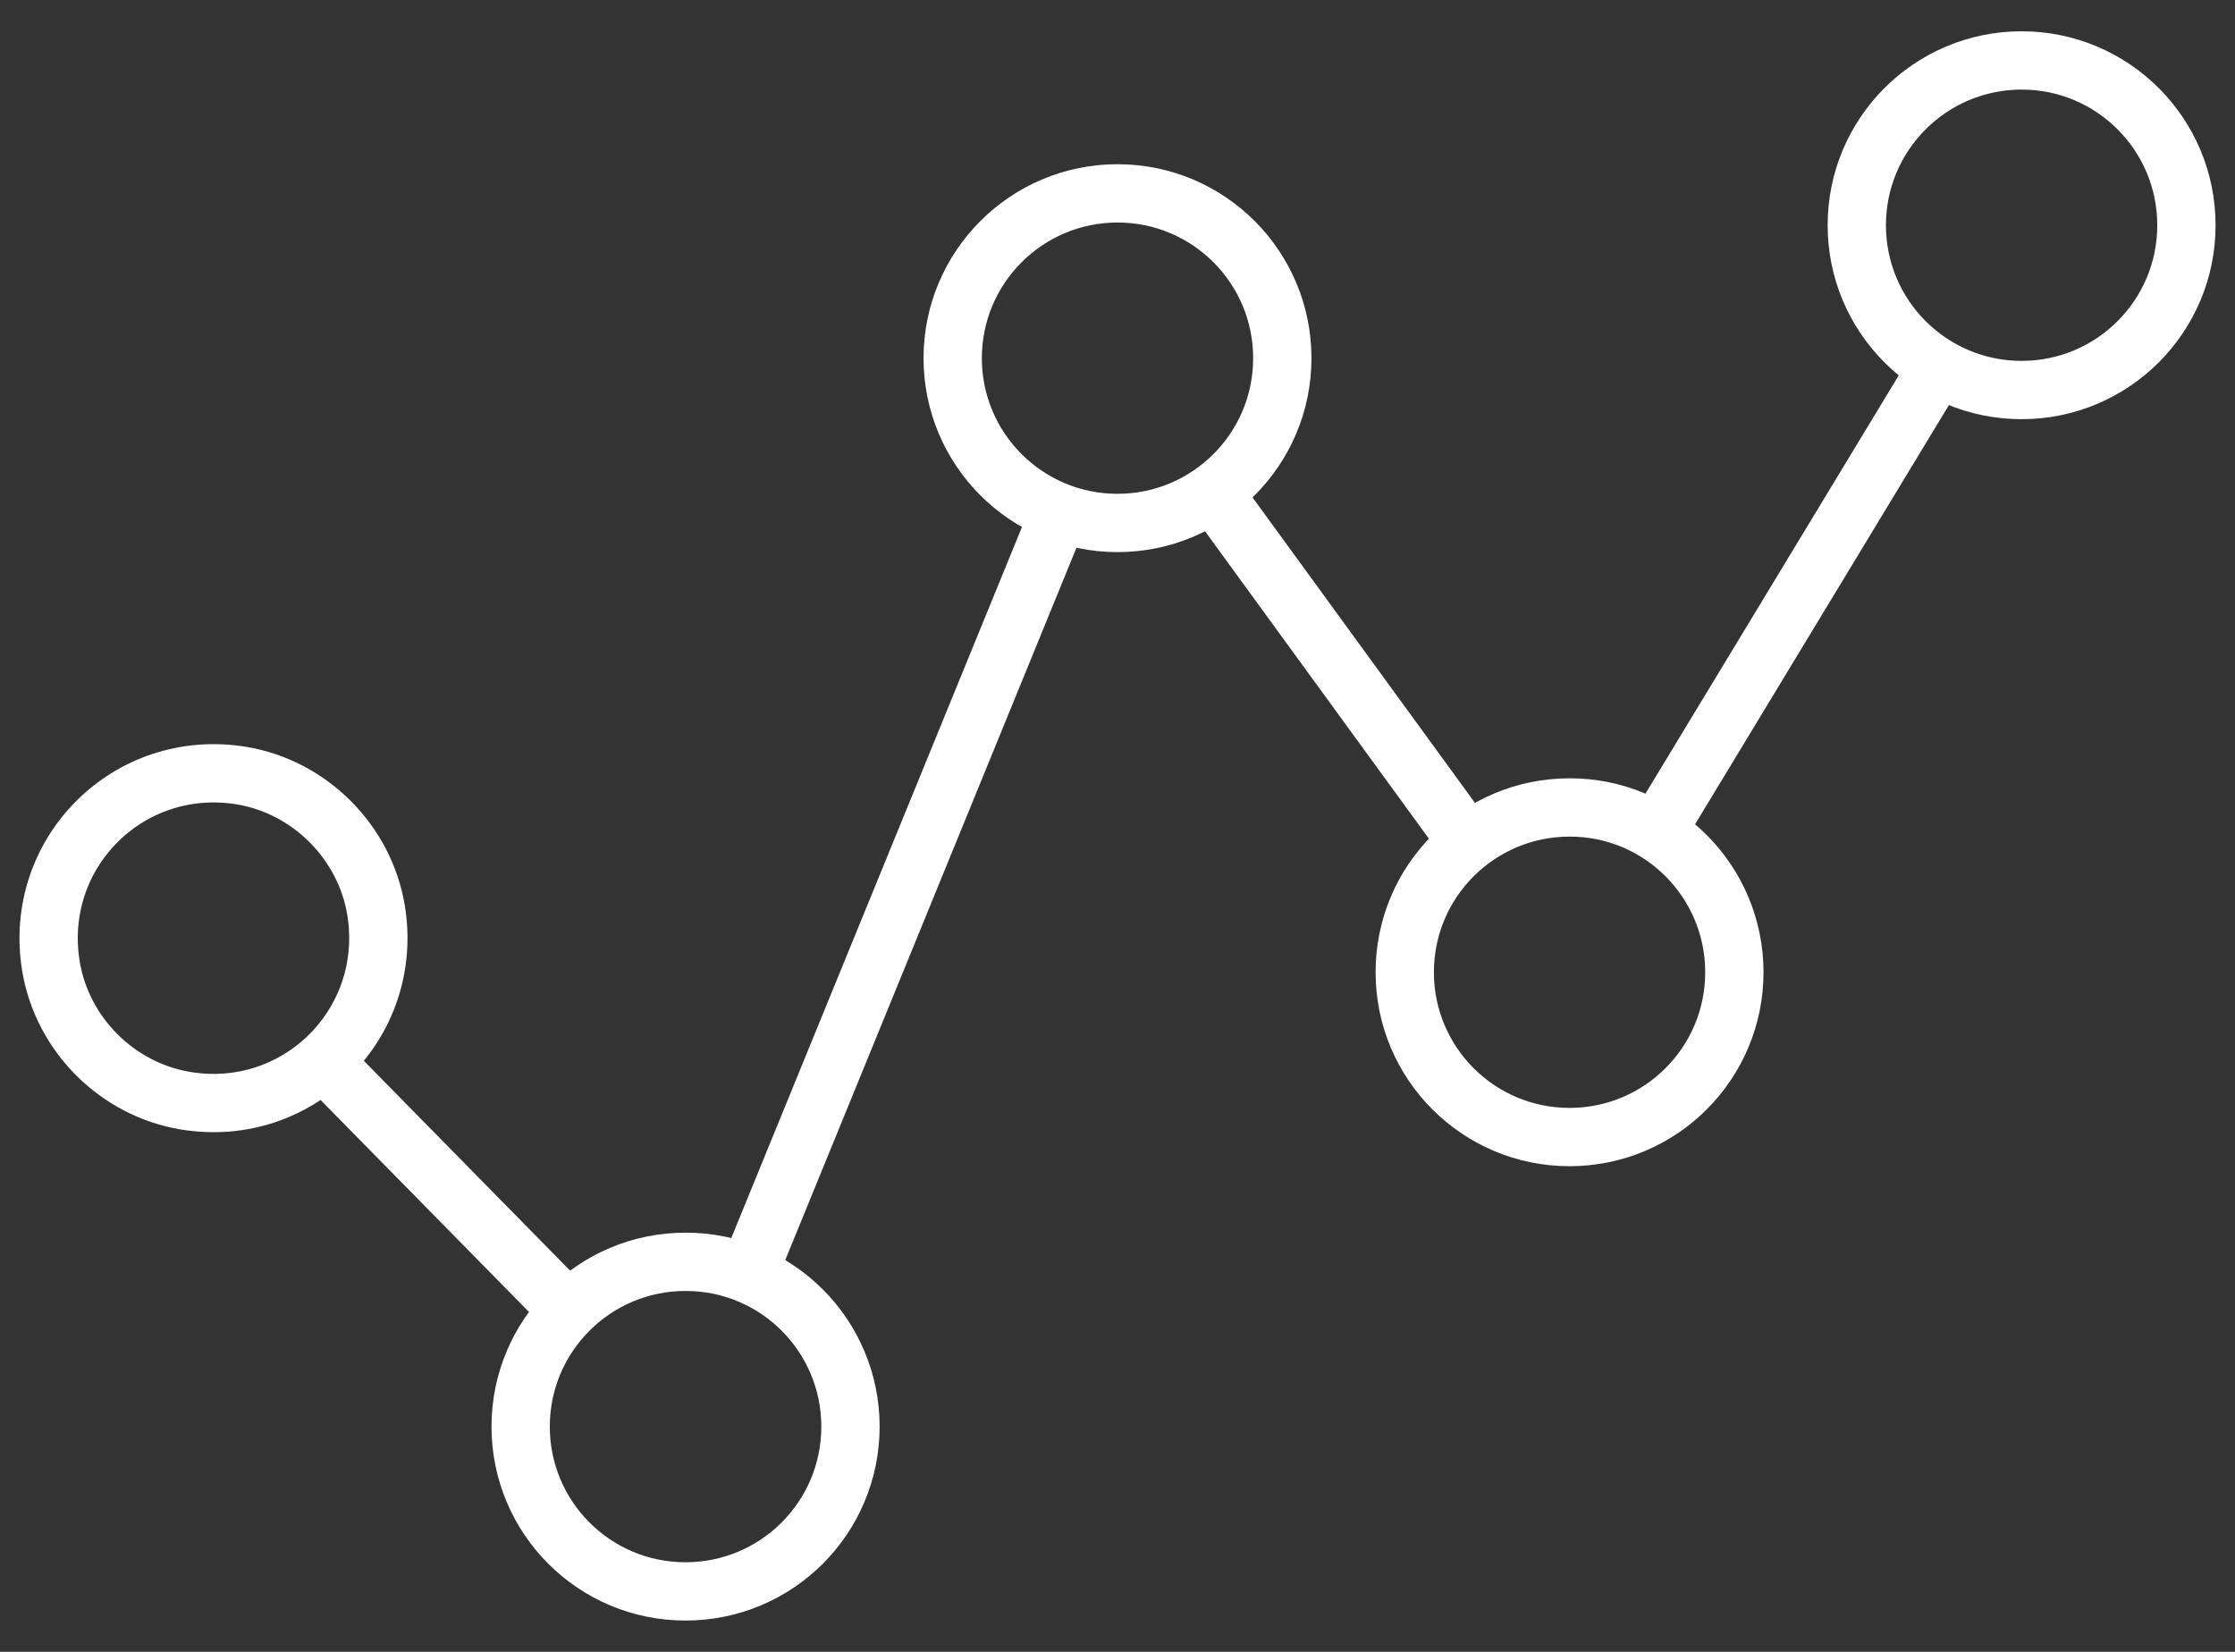
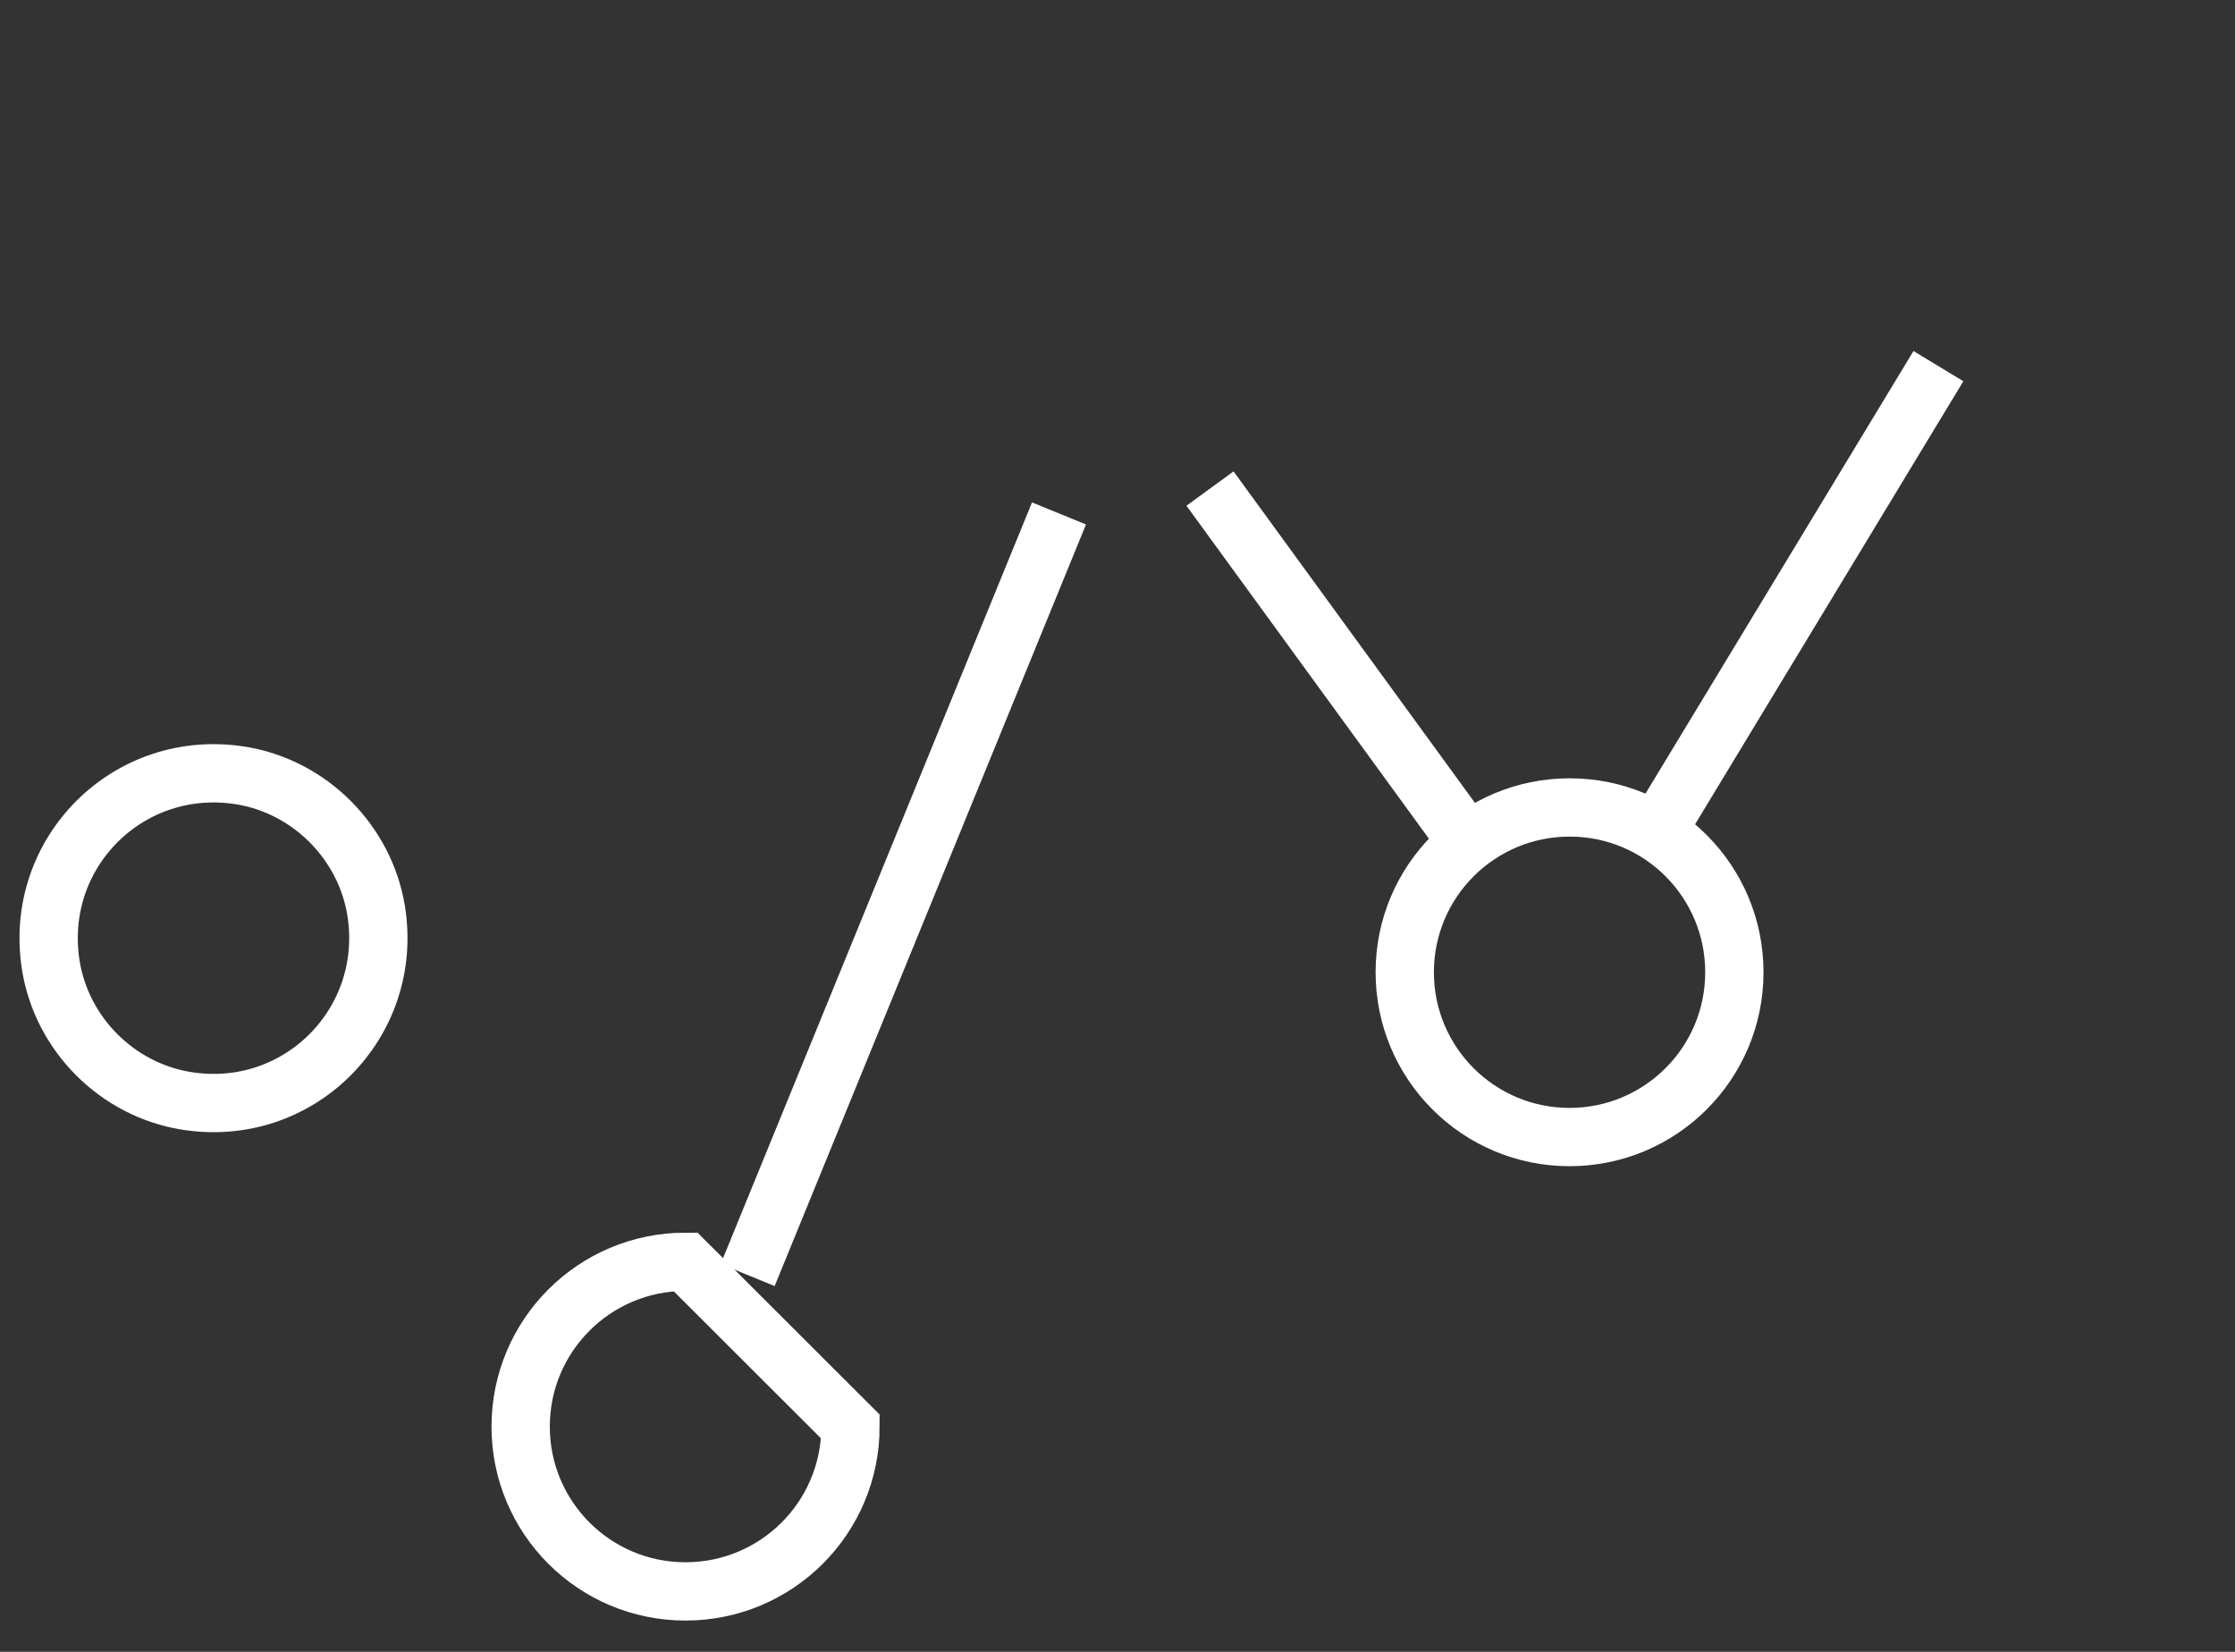
<svg xmlns="http://www.w3.org/2000/svg" id="Layer_1" x="0px" y="0px" viewBox="0 0 115 85" style="enable-background:new 0 0 115 85;" xml:space="preserve">
  <rect x="0" y="0" width="115" height="85" fill="#333333" stroke="none" />
  <style type="text/css"> .st0{fill:none;stroke:#FFFFFF;stroke-width:3;stroke-miterlimit:10;} </style>
  <g>
    <line class="st0" x1="85.45" y1="42.44" x2="99.74" y2="18.84" />
    <line class="st0" x1="62.26" y1="25.14" x2="75.49" y2="43.31" />
    <line class="st0" x1="38.47" y1="65.61" x2="54.49" y2="26.42" />
-     <line class="st0" x1="16.6" y1="54.57" x2="29.37" y2="67.56" />
    <path class="st0" d="M19.35,46.84c0.95,5.81-4,10.76-9.8,9.8c-3.52-0.58-6.35-3.41-6.93-6.93c-0.95-5.81,4-10.75,9.8-9.8 C15.94,40.49,18.77,43.33,19.35,46.84z" />
-     <path class="st0" d="M65.98,18.43c0,4.69-3.8,8.48-8.48,8.48c-4.69,0-8.48-3.8-8.48-8.48s3.8-8.48,8.48-8.48 C62.19,9.95,65.98,13.75,65.98,18.43z" />
-     <path class="st0" d="M43.76,73.41c0,4.69-3.8,8.48-8.49,8.48c-4.69,0-8.48-3.8-8.48-8.48c0-4.69,3.8-8.48,8.48-8.48 C39.96,64.92,43.76,68.72,43.76,73.41z" />
+     <path class="st0" d="M43.76,73.41c0,4.69-3.8,8.48-8.49,8.48c-4.69,0-8.48-3.8-8.48-8.48c0-4.69,3.8-8.48,8.48-8.48 z" />
    <path class="st0" d="M89.24,50.03c0,4.69-3.8,8.48-8.48,8.48c-4.69,0-8.48-3.8-8.48-8.48c0-4.69,3.8-8.48,8.48-8.48 C85.44,41.54,89.24,45.34,89.24,50.03z" />
-     <path class="st0" d="M112.5,11.59c0,4.69-3.8,8.48-8.48,8.48c-4.69,0-8.48-3.8-8.48-8.48c0-4.69,3.8-8.48,8.48-8.48 C108.7,3.11,112.5,6.9,112.5,11.59z" />
  </g>
</svg>